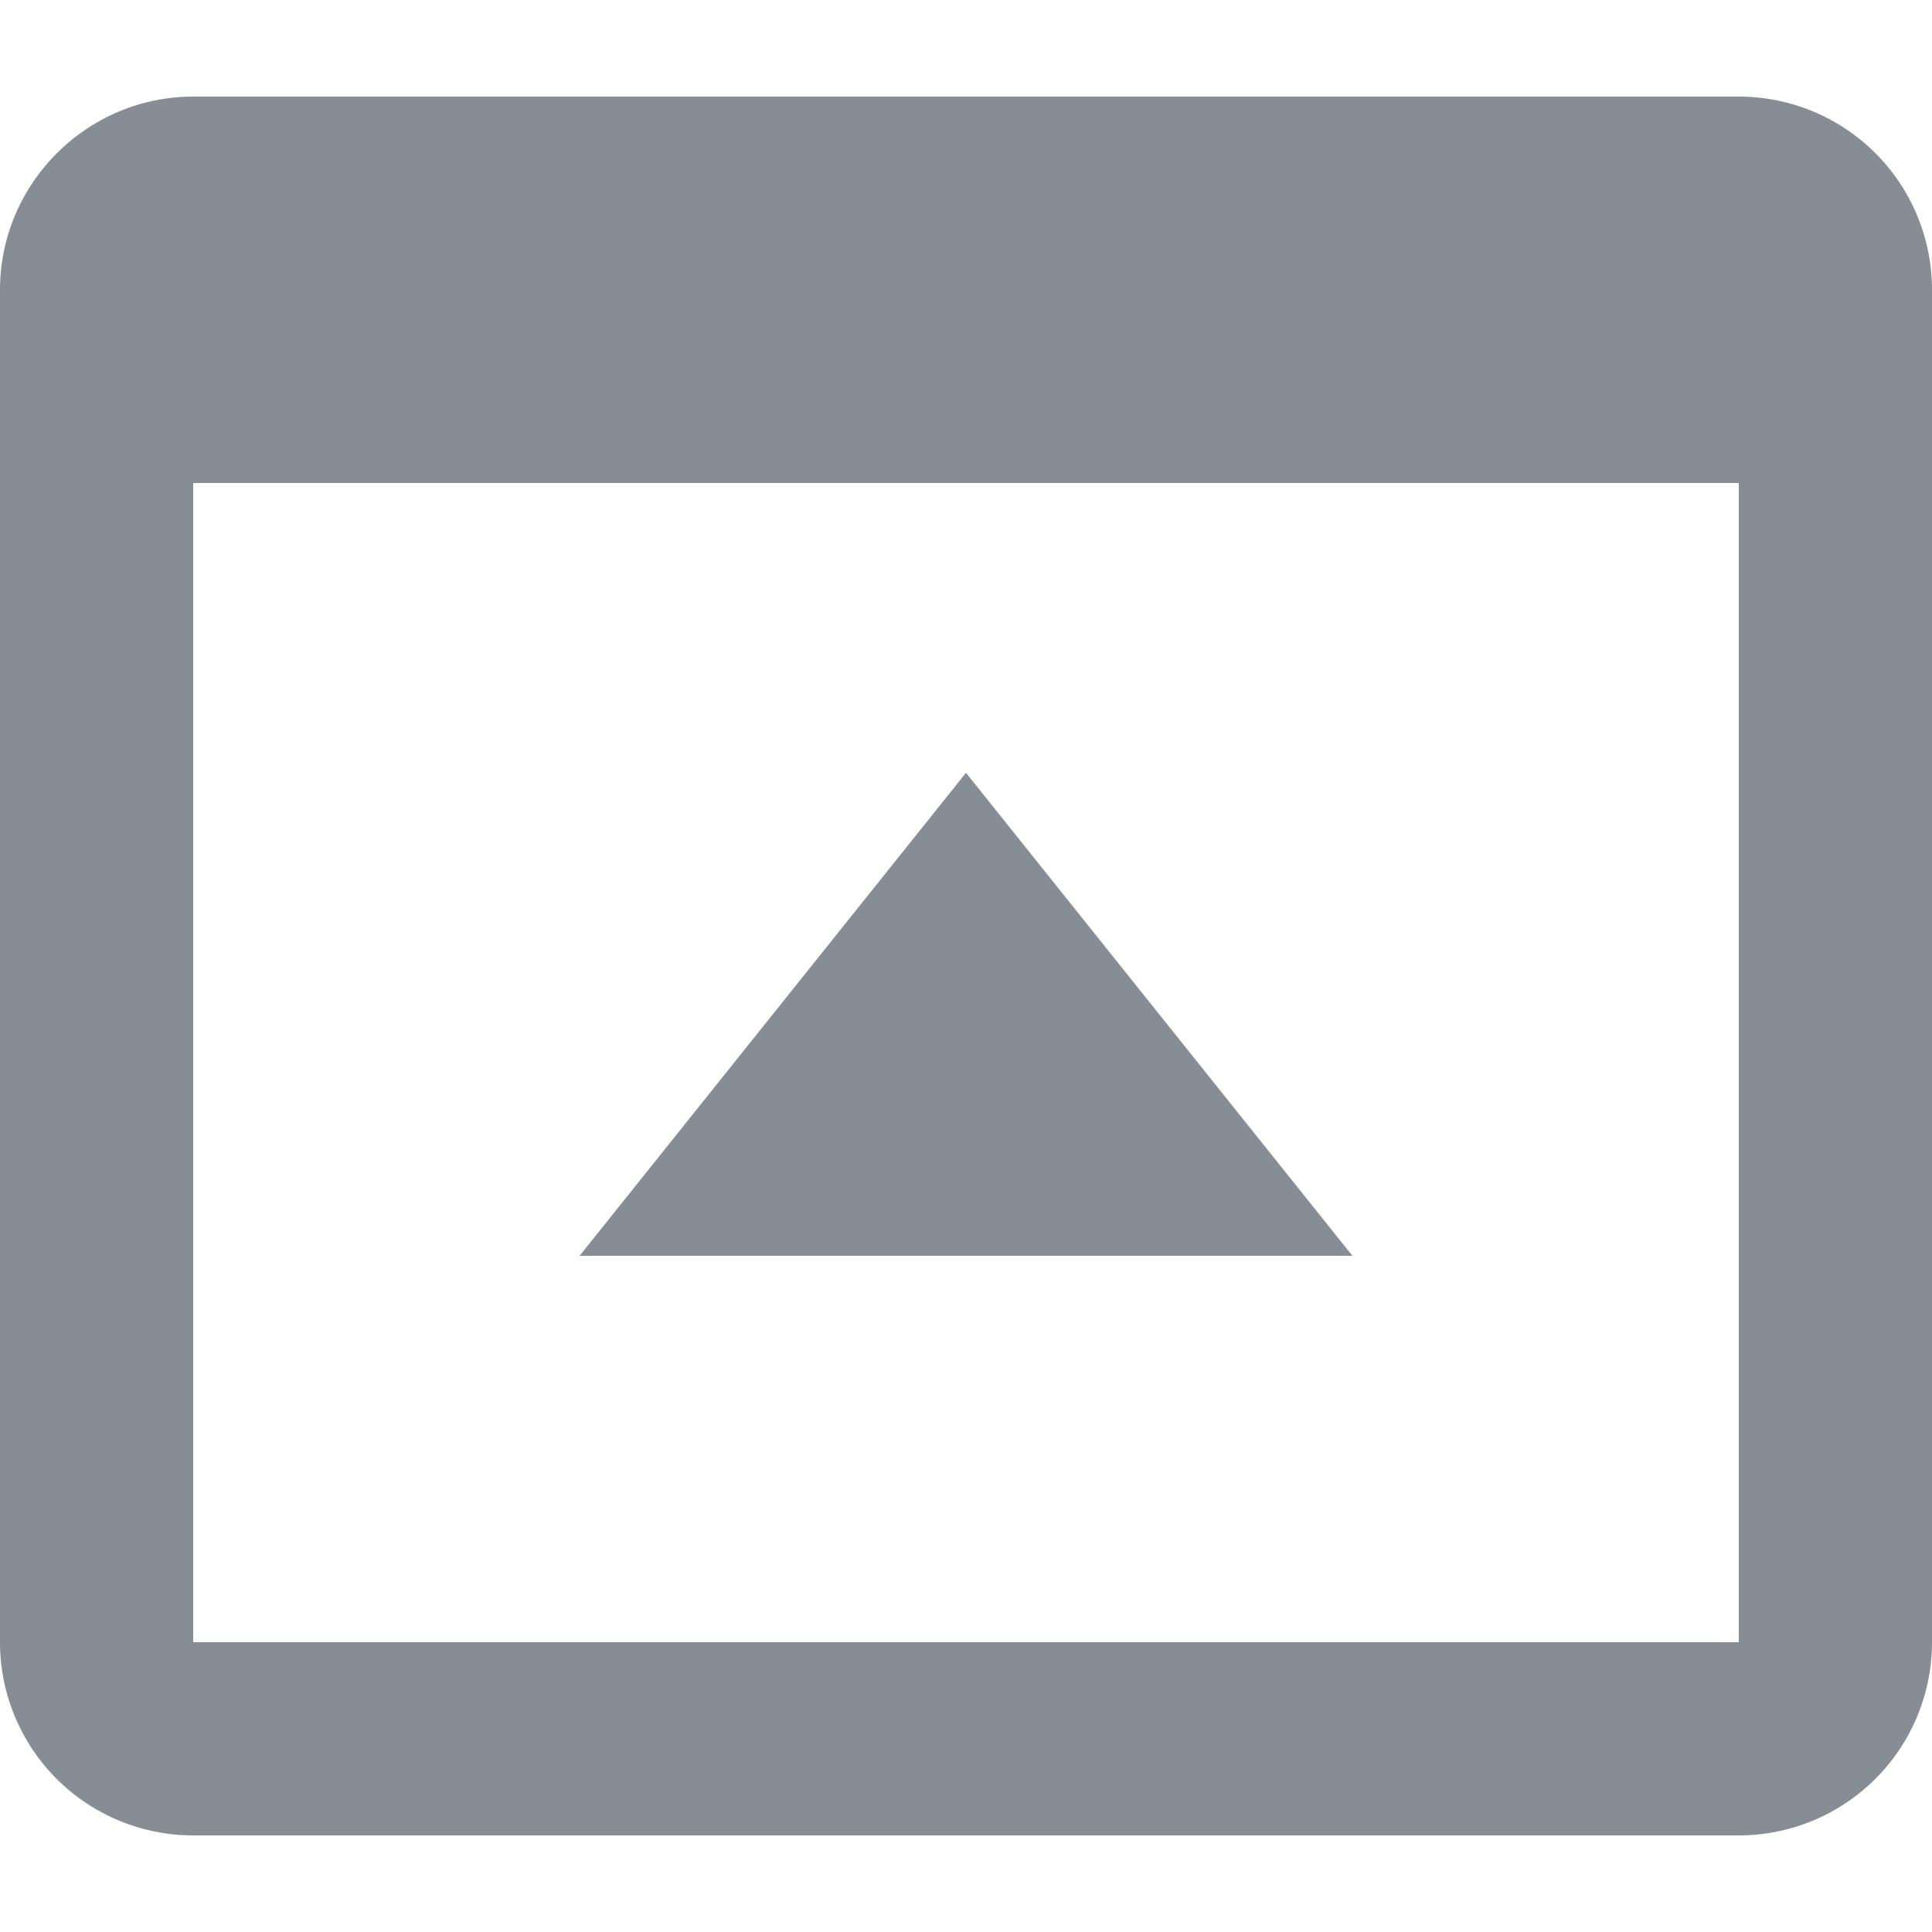
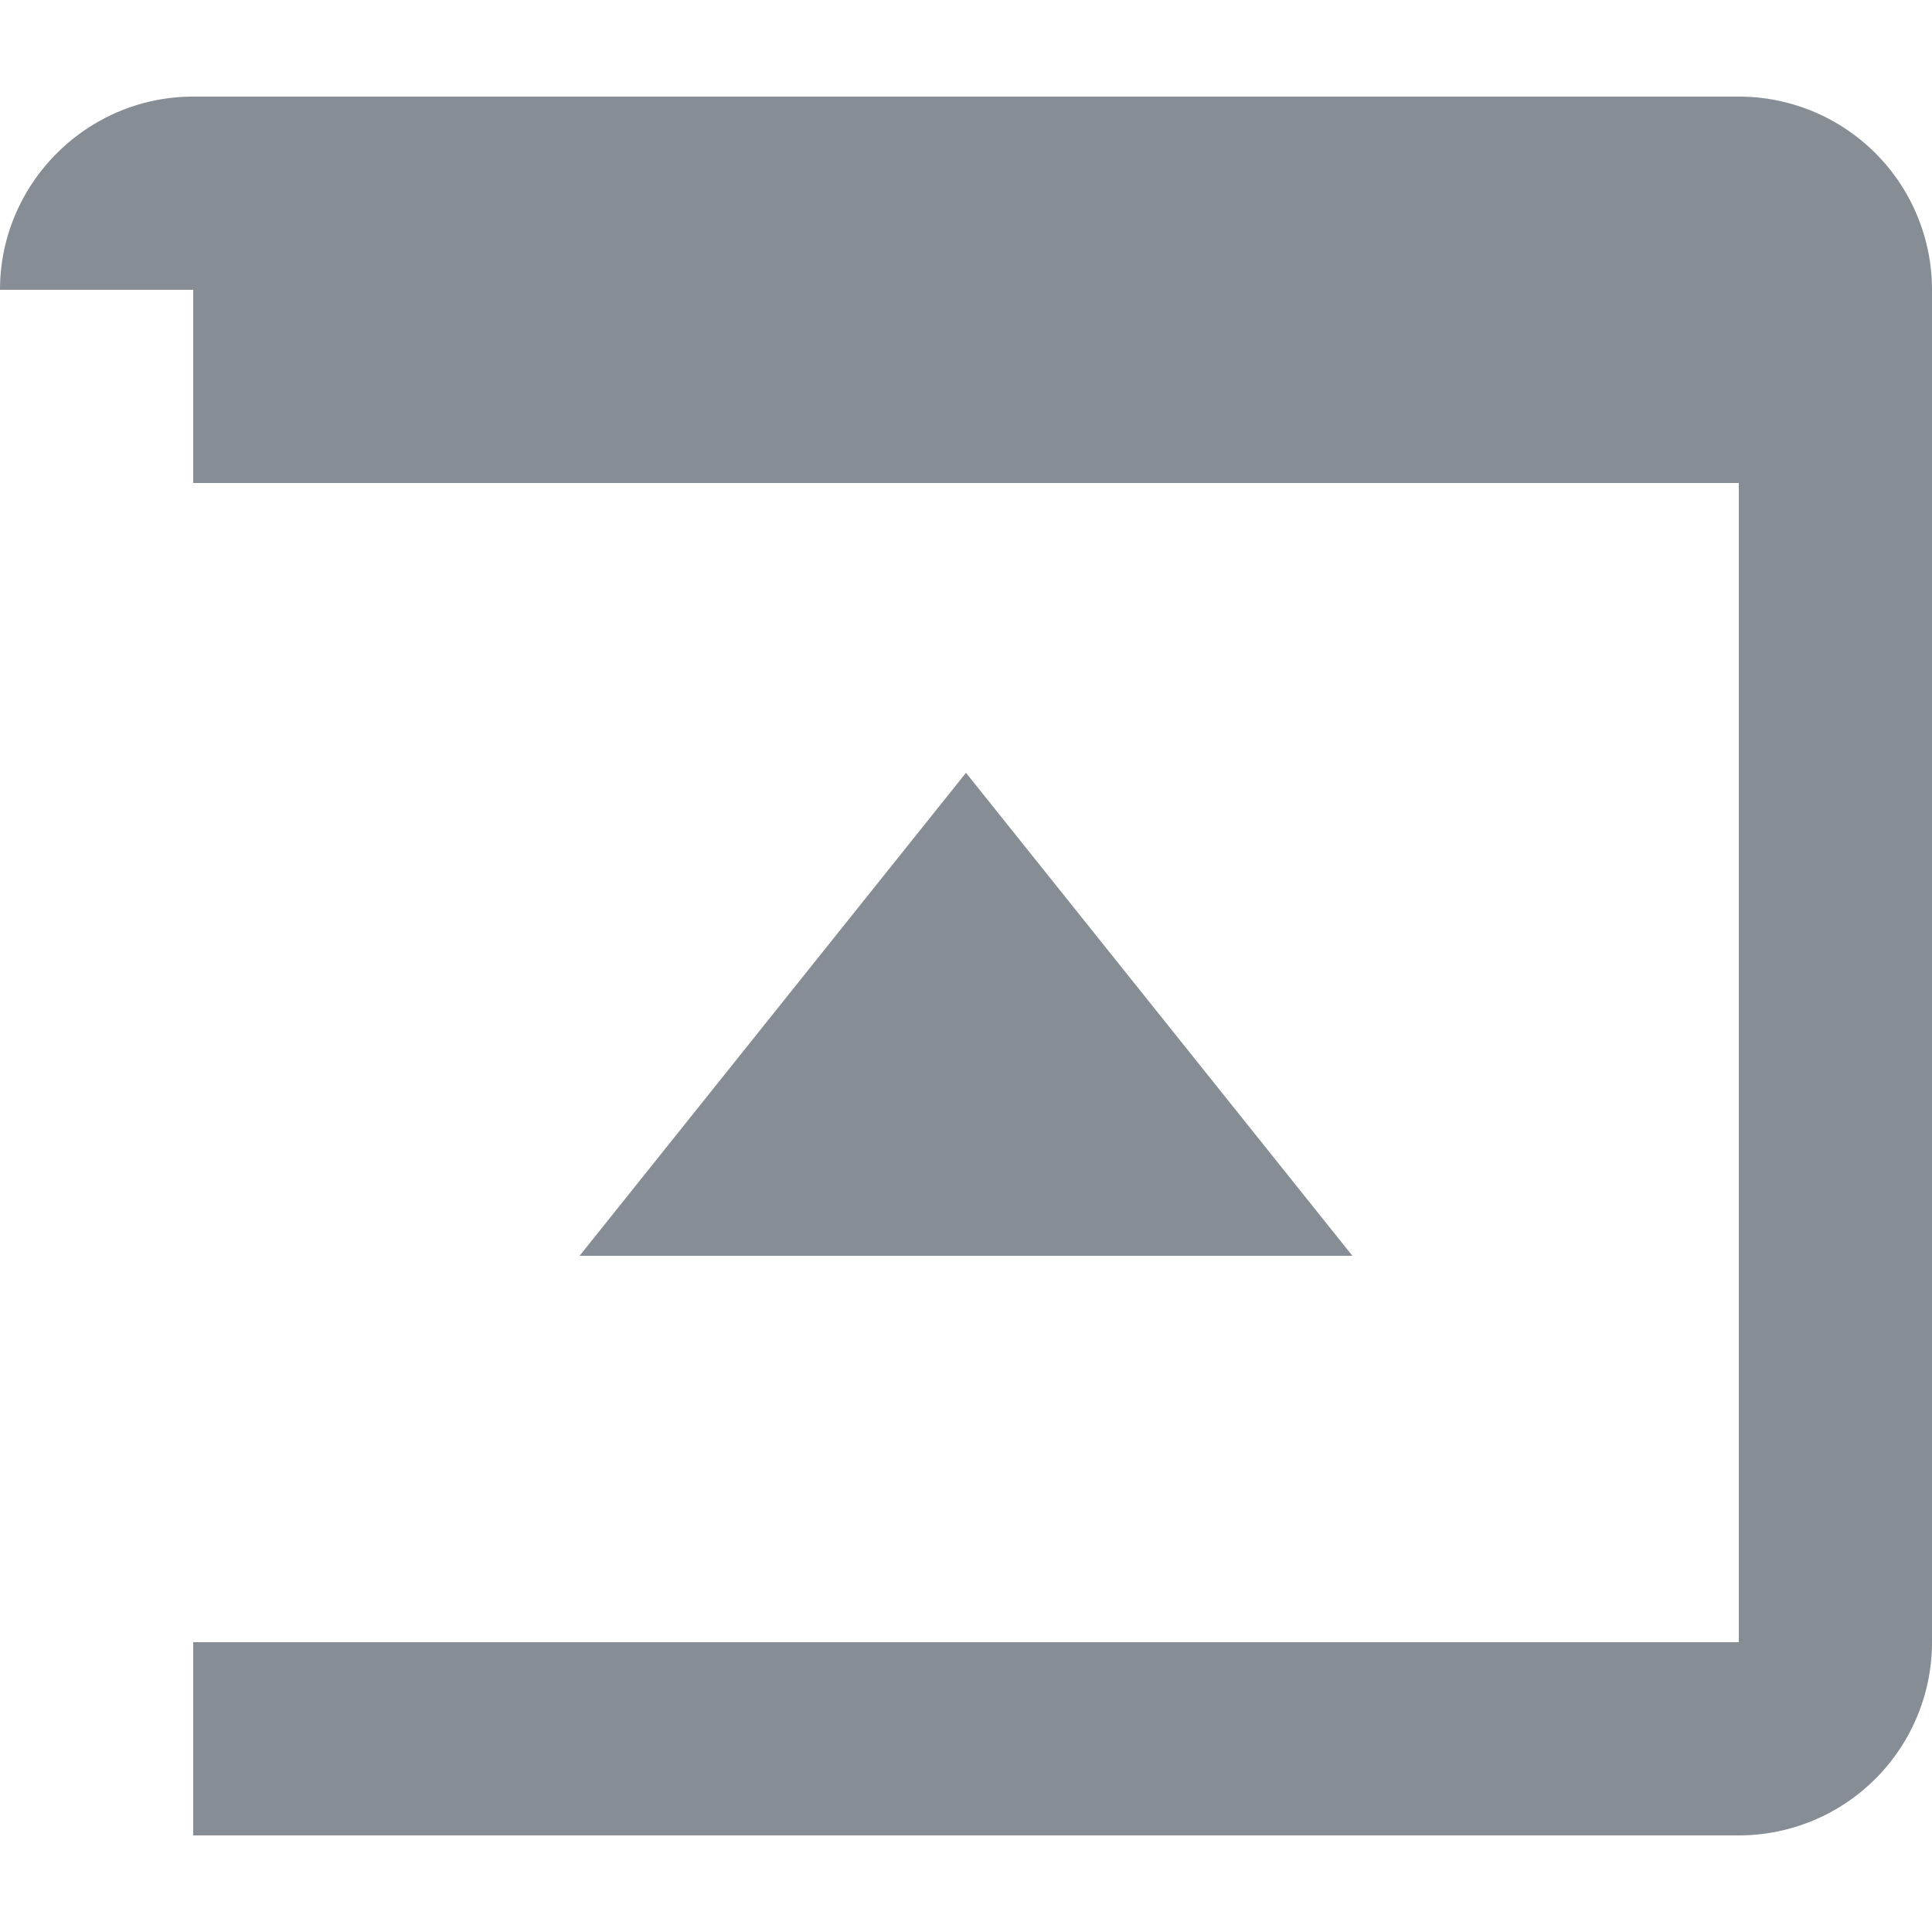
<svg xmlns="http://www.w3.org/2000/svg" viewBox="0 0 20 20">
-   <path fill="#868d94" d="M0 3c0-1.1.9-2 2-2h16a2 2 0 0 1 2 2v14a2 2 0 0 1-2 2H2a2 2 0 0 1-2-2V3zm2 2v12h16V5H2zm8 3l4 5H6l4-5z" />
+   <path fill="#868d94" d="M0 3c0-1.1.9-2 2-2h16a2 2 0 0 1 2 2v14a2 2 0 0 1-2 2H2V3zm2 2v12h16V5H2zm8 3l4 5H6l4-5z" />
</svg>